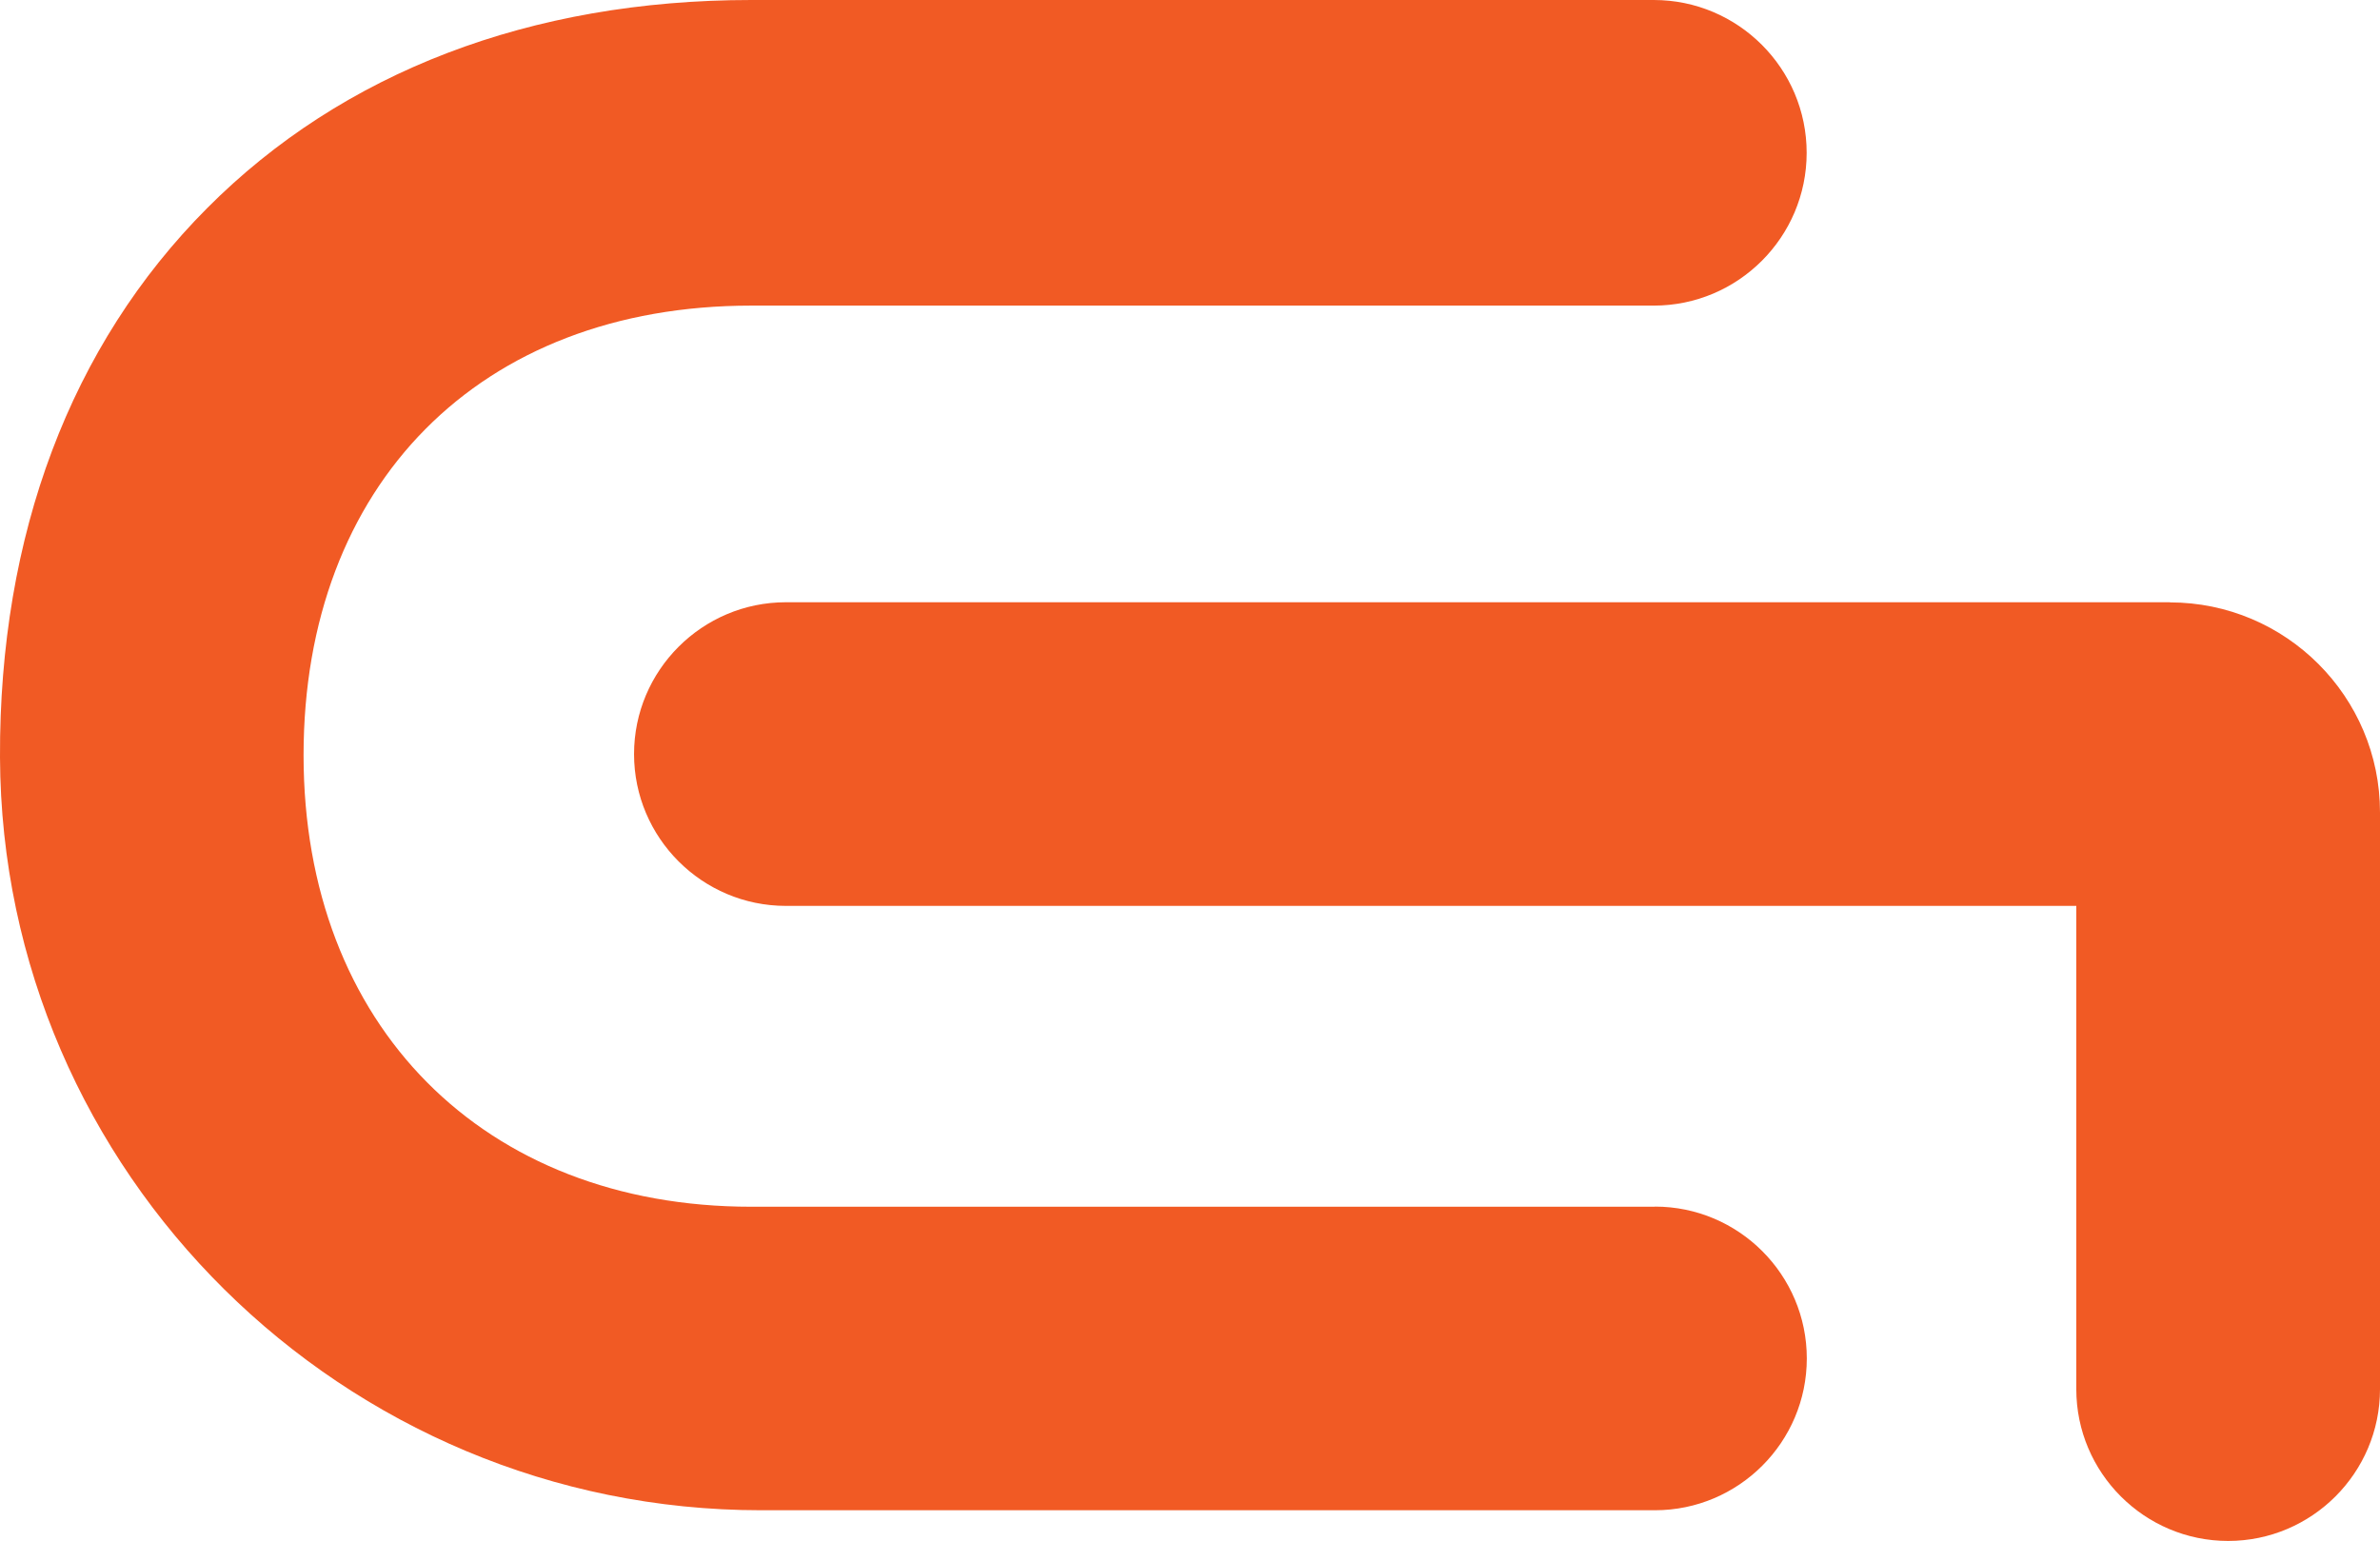
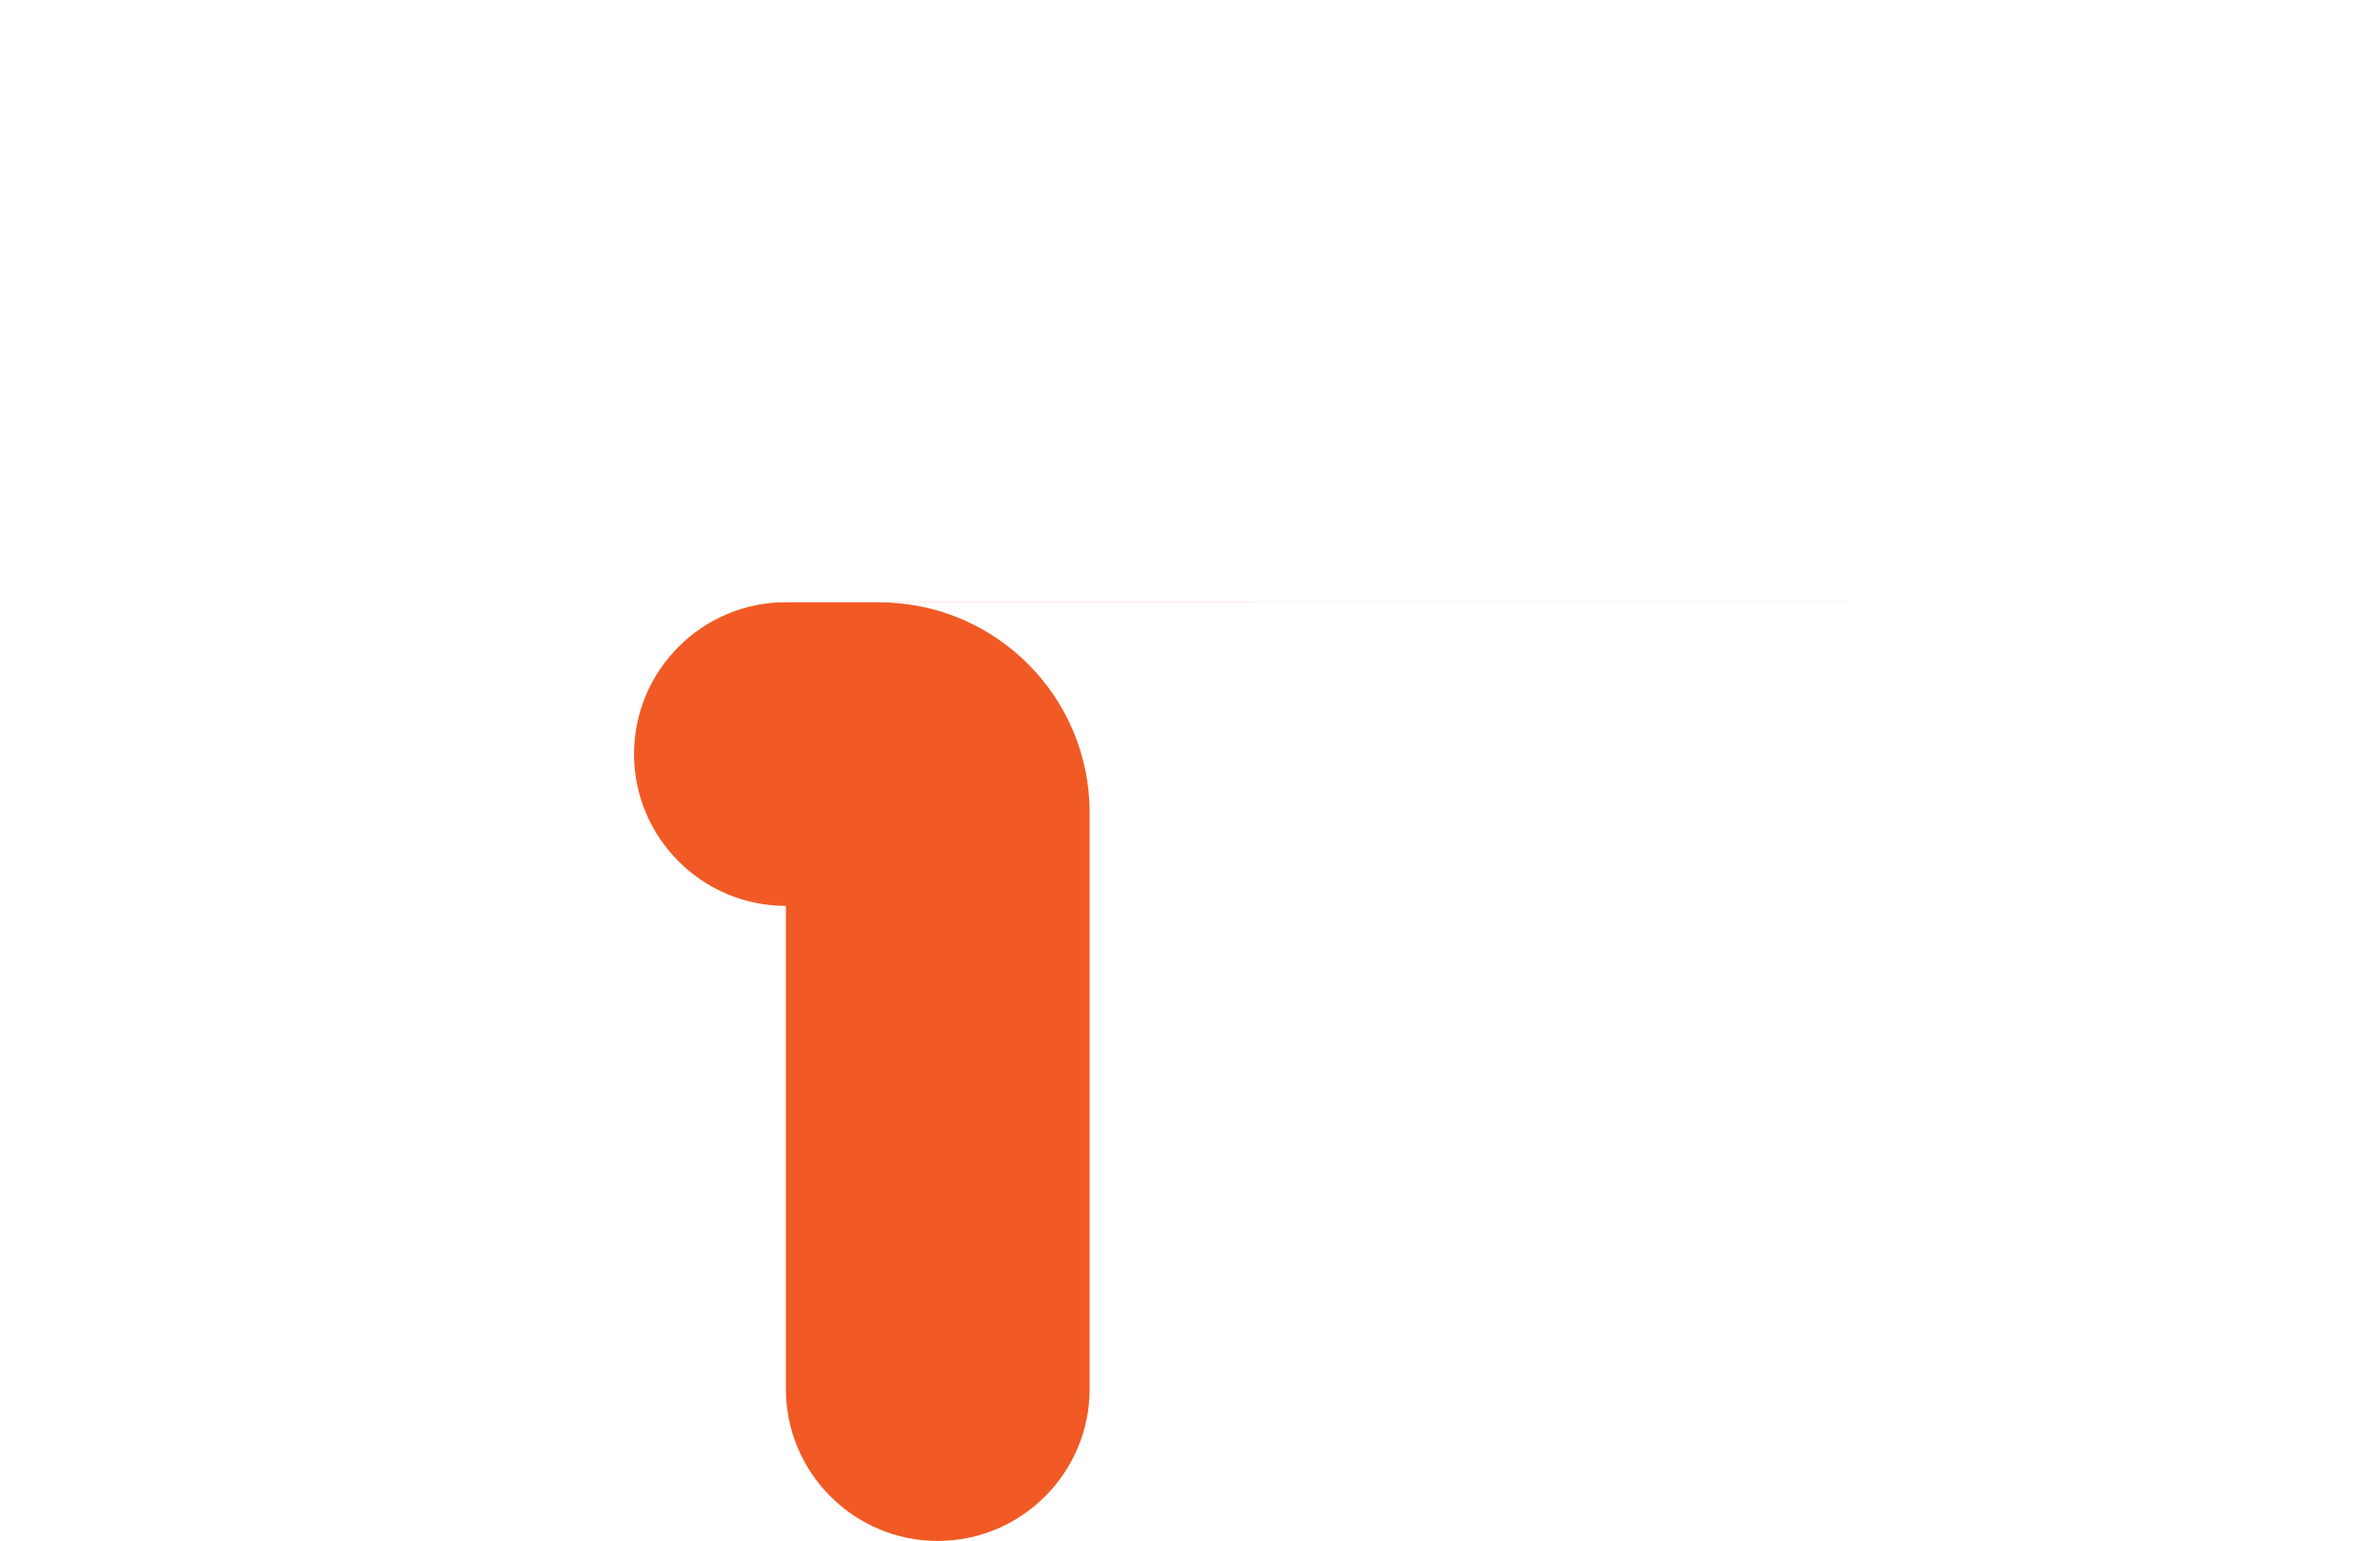
<svg xmlns="http://www.w3.org/2000/svg" id="Layer_2" data-name="Layer 2" viewBox="0 0 169.74 109.92">
  <defs>
    <style>
      .cls-1 {
        fill: #f15a24;
      }
    </style>
  </defs>
  <g id="Layer_1-2" data-name="Layer 1">
    <g>
-       <path class="cls-1" d="M118.03,86.08H53.58c-19.1,0-31.93-12.94-31.93-32.21s12.53-32.07,31.93-32.07h64.37c6.01,0,10.9-4.89,10.9-10.9S123.96,0,117.95,0H53.58c-15.72,0-29.14,5.13-38.81,14.85C5.04,24.62-.06,38.16,0,54.02c.12,29.62,24.47,53.71,54.27,53.71h63.76c5.97,0,10.83-4.86,10.83-10.83s-4.86-10.83-10.83-10.83h0Z" />
-       <path class="cls-1" d="M154.76,42.96H56.05c-5.97,0-10.83,4.86-10.83,10.83s4.86,10.83,10.83,10.83h92.03v34.47c0,5.97,4.86,10.83,10.83,10.83s10.83-4.86,10.83-10.83v-41.14c0-8.26-6.72-14.98-14.99-14.98h0Z" />
+       <path class="cls-1" d="M154.76,42.96H56.05c-5.97,0-10.83,4.86-10.83,10.83s4.86,10.83,10.83,10.83v34.47c0,5.97,4.86,10.83,10.83,10.83s10.83-4.86,10.83-10.83v-41.14c0-8.26-6.72-14.98-14.99-14.98h0Z" />
    </g>
  </g>
</svg>